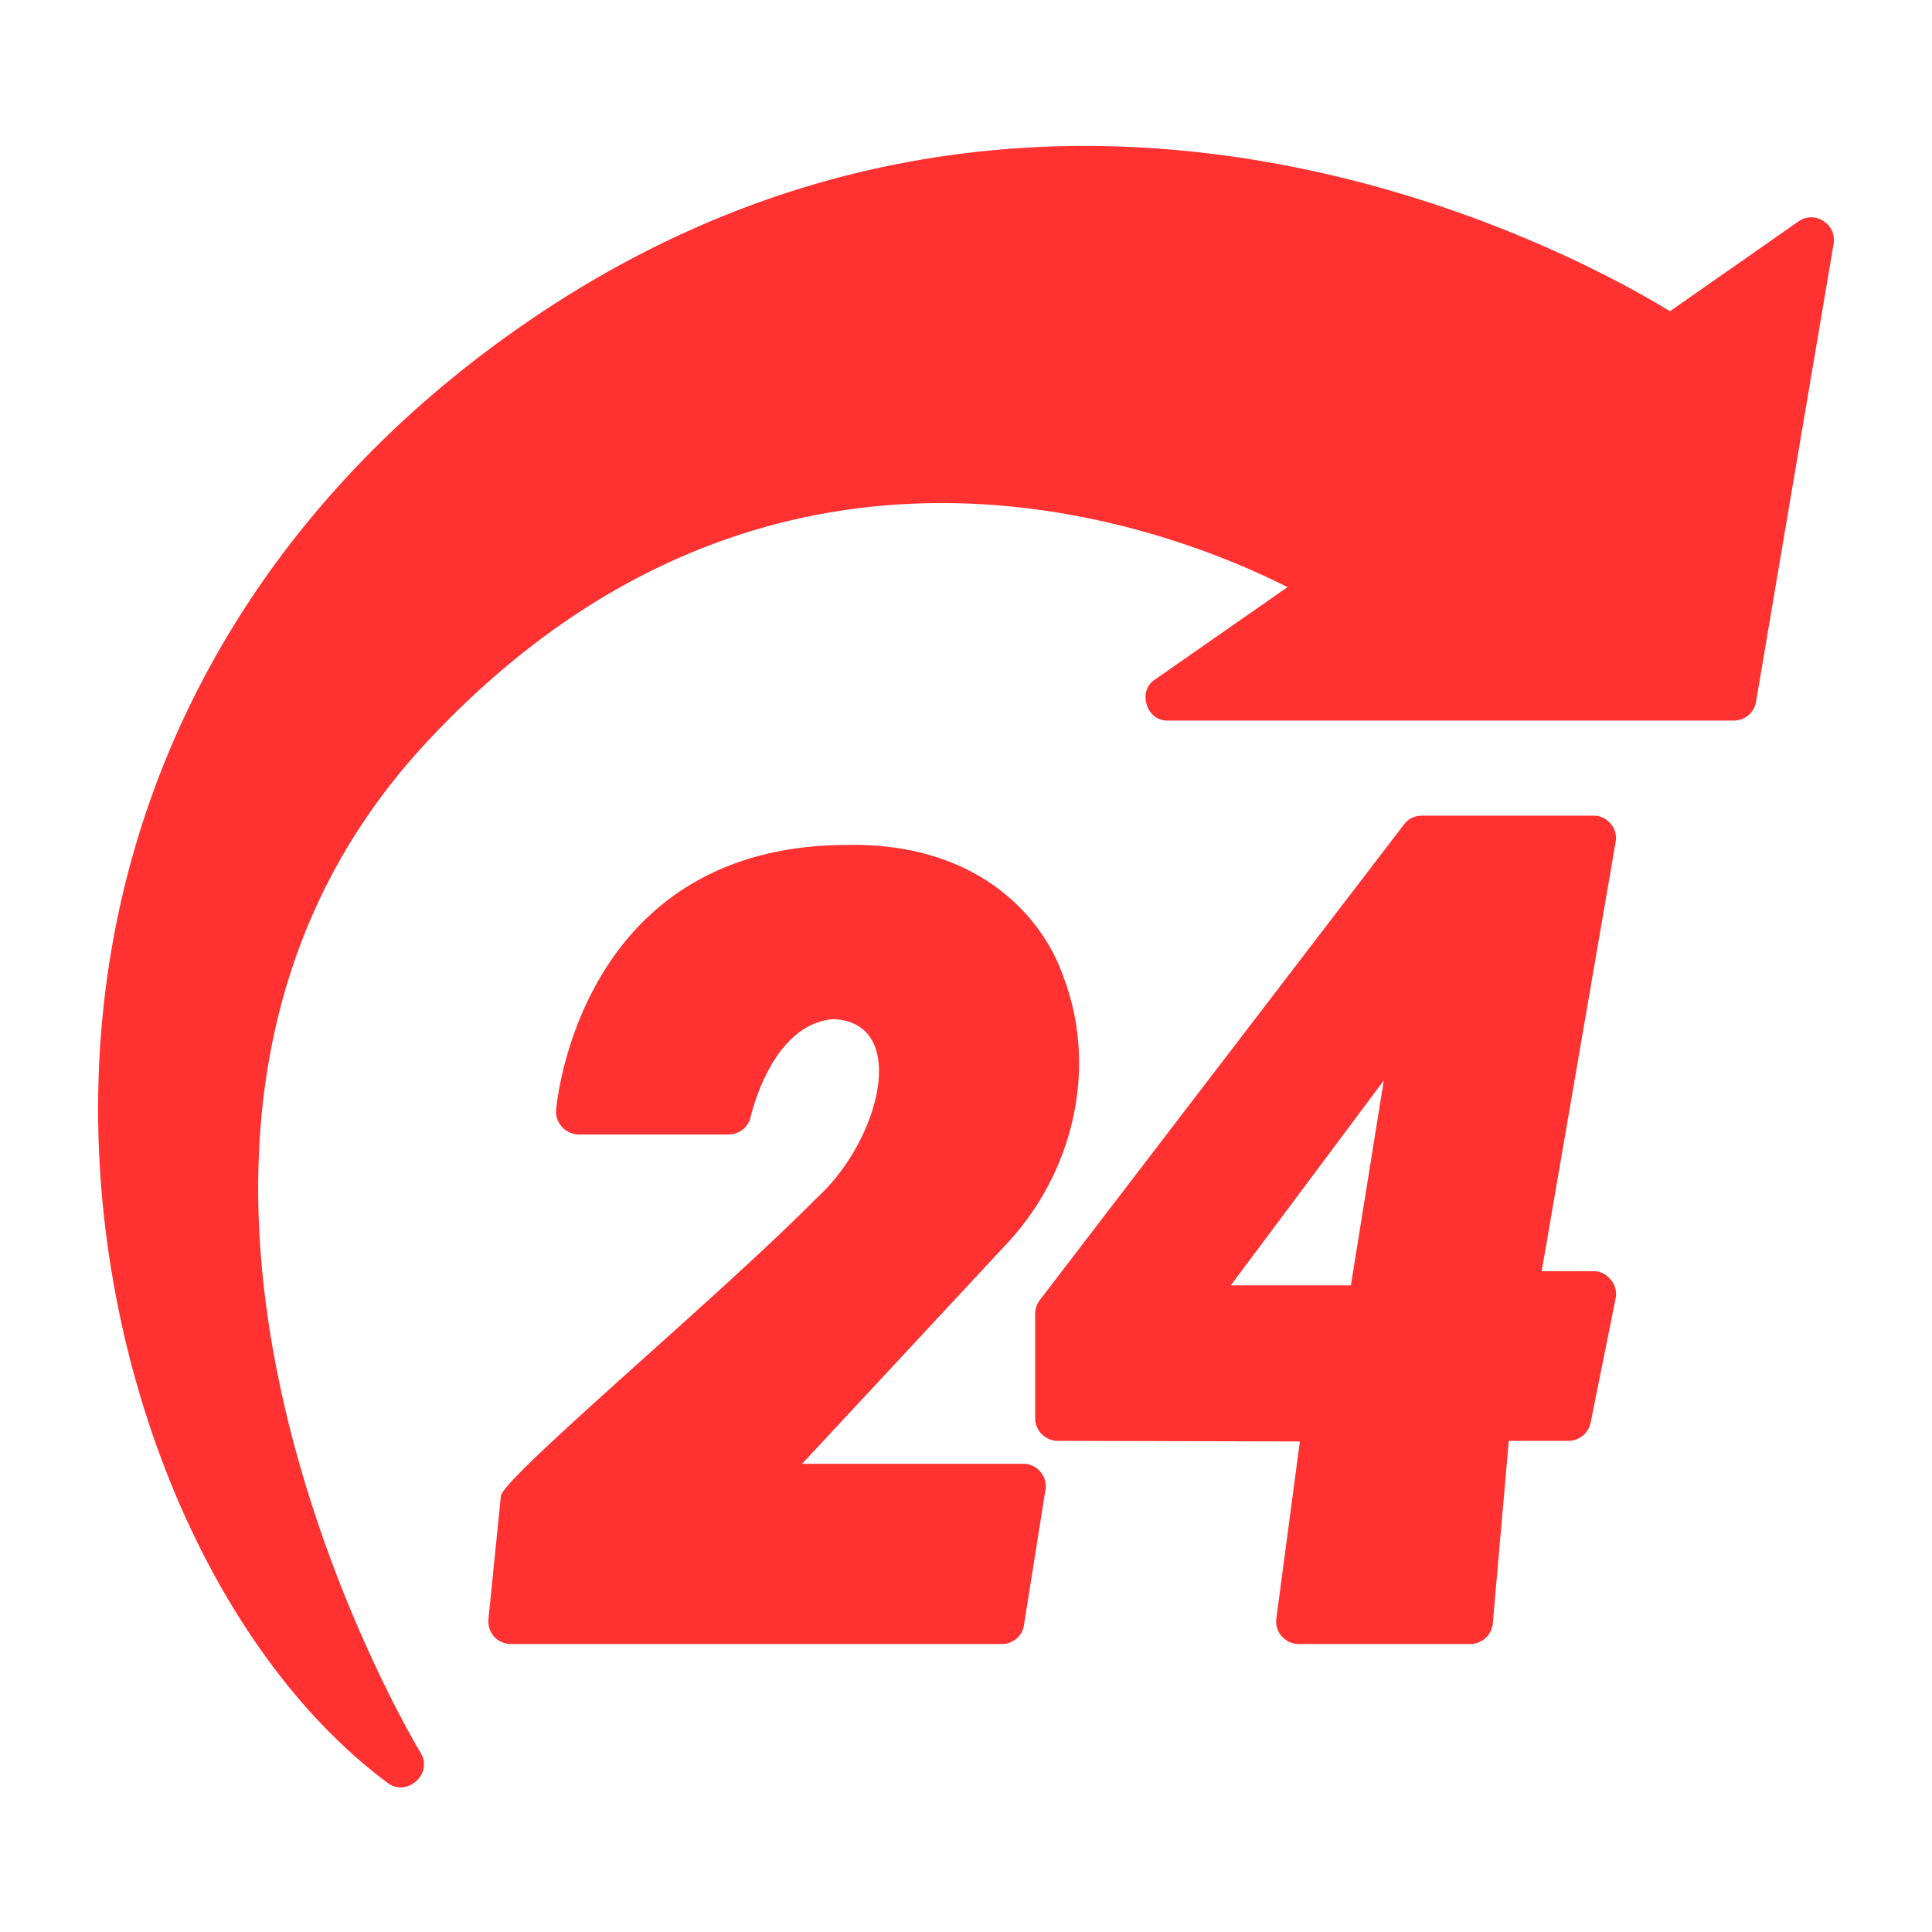
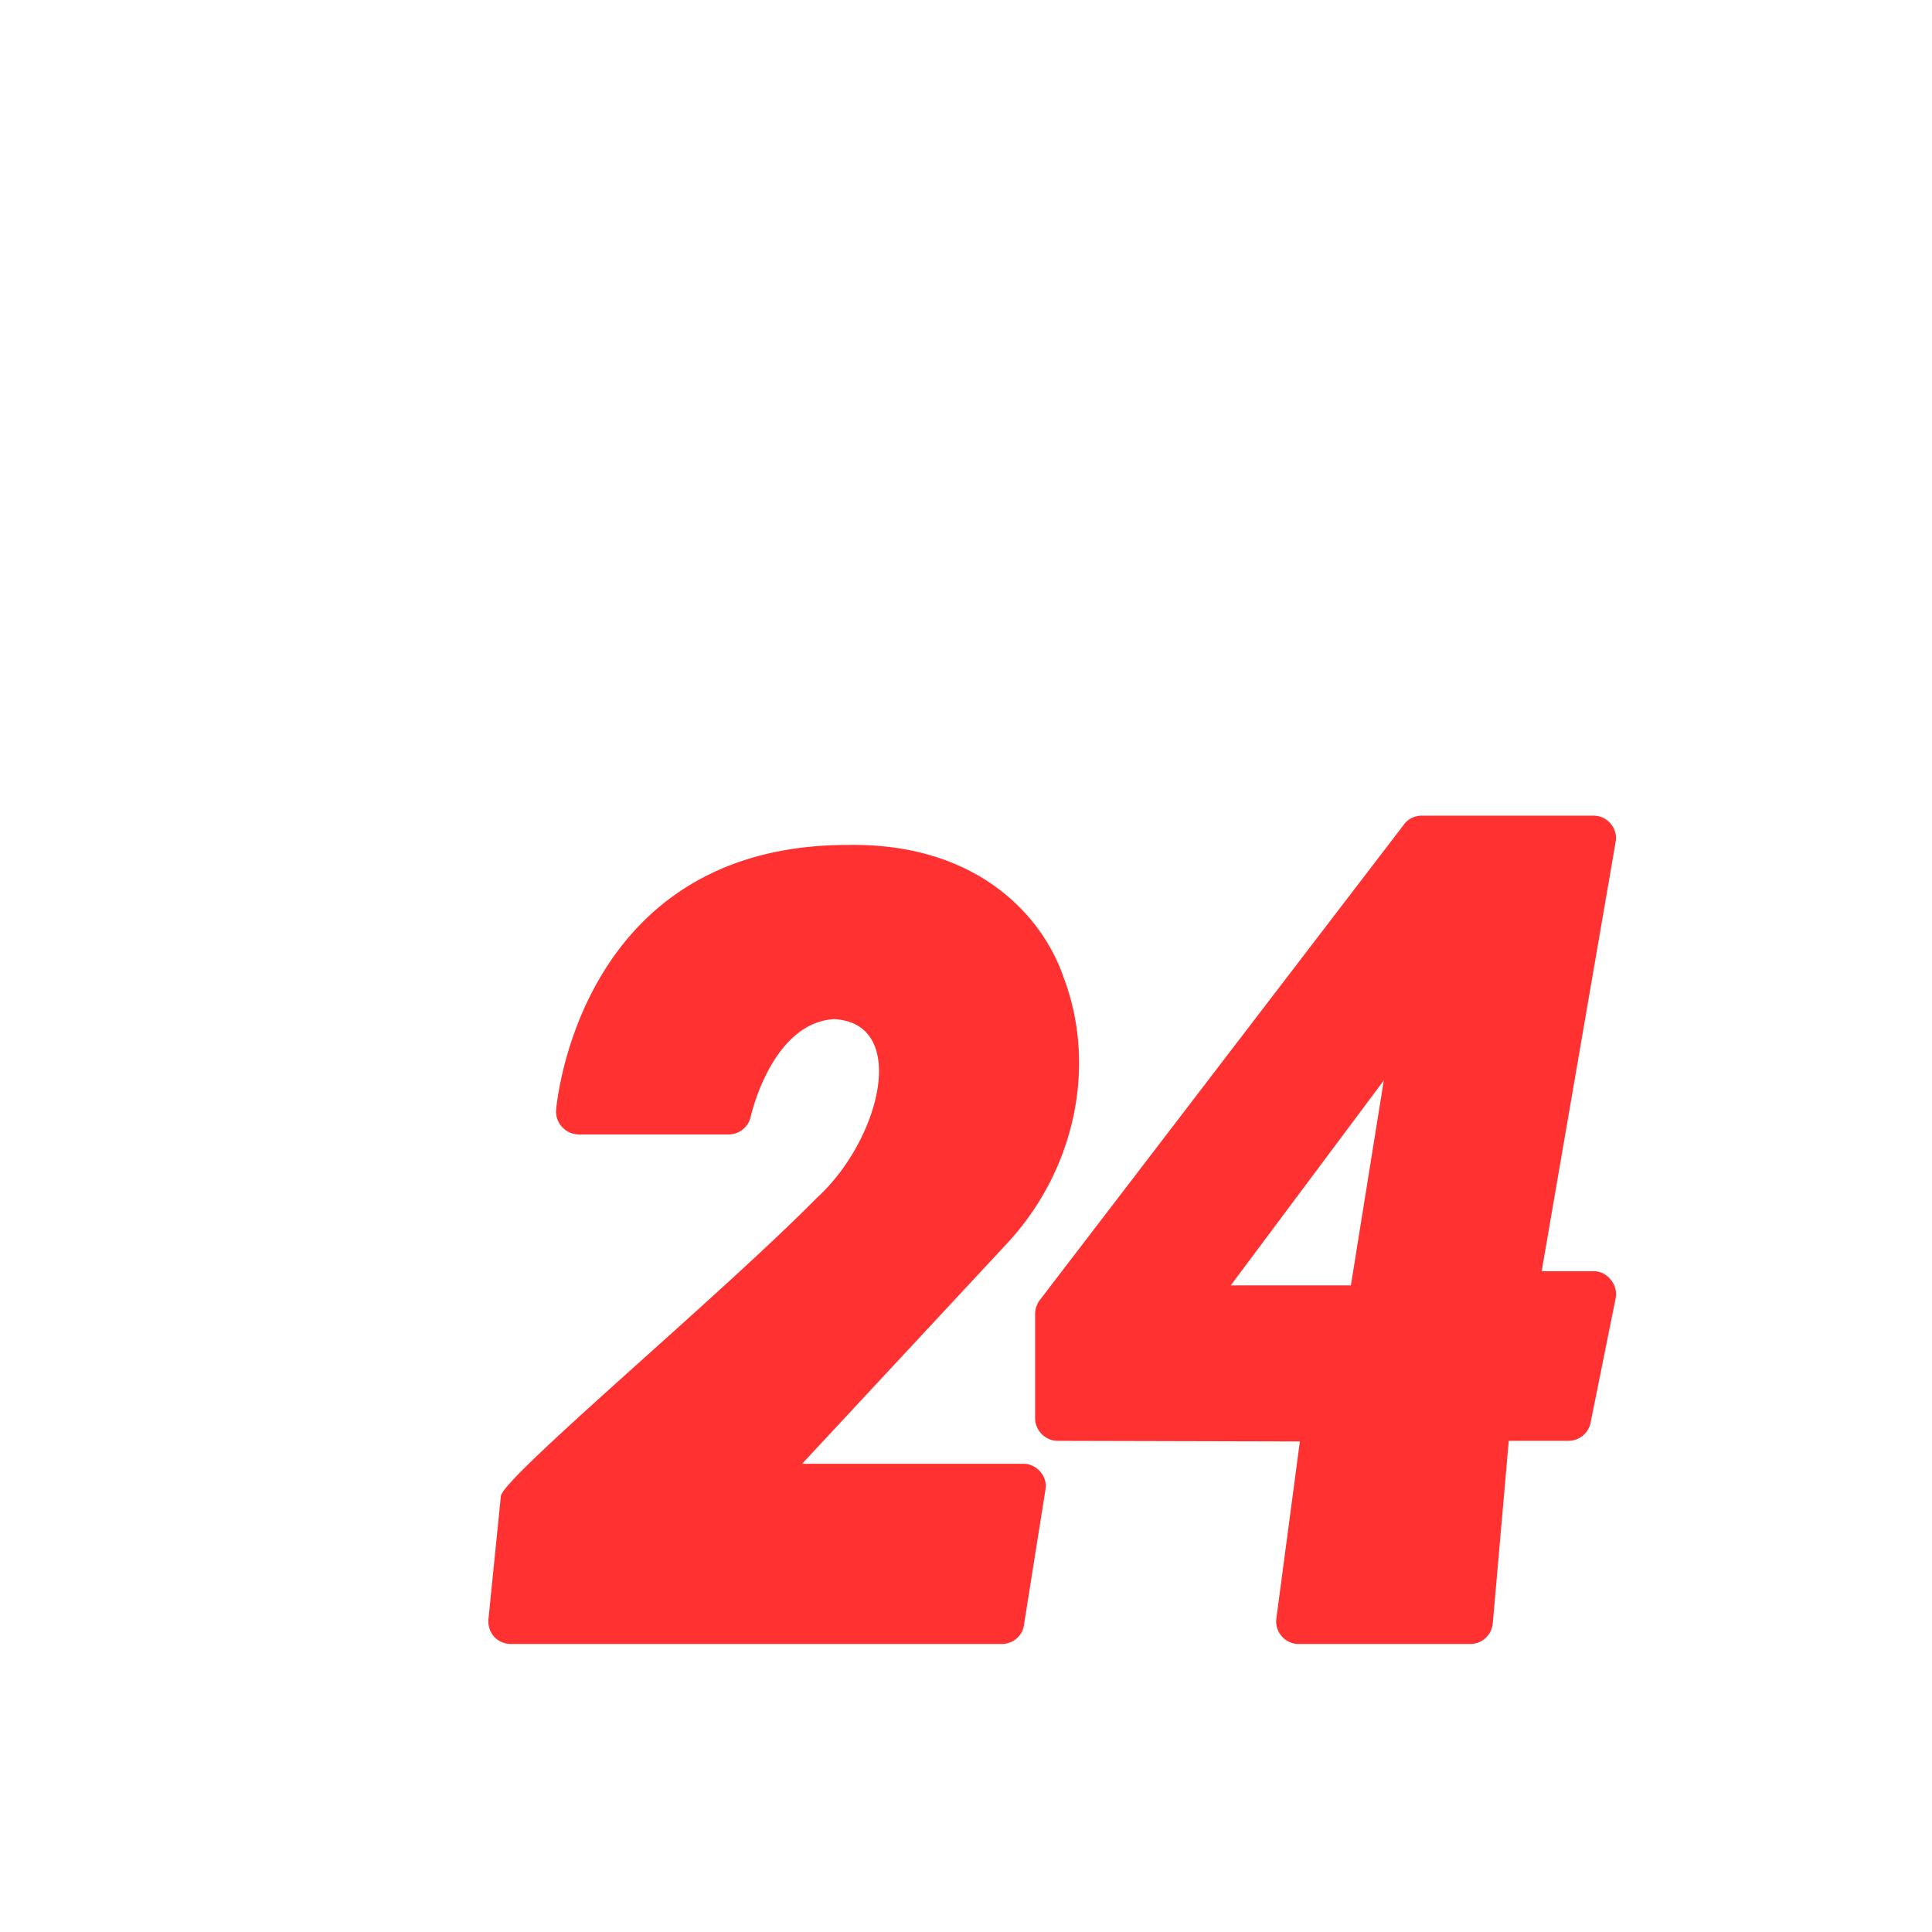
<svg xmlns="http://www.w3.org/2000/svg" version="1.1" width="512" height="512" x="0" y="0" viewBox="0 0 64 64" style="enable-background:new 0 0 512 512" xml:space="preserve" class="">
  <g>
-     <path d="M60.4 7.32a.722.722 0 0 0-.83.02l-4.25 2.97c-3.07-1.88-21.43-12.08-39.25 1.36-8.3 6.27-12.85 15.21-12.82 25.17.03 9.04 3.88 17.97 9.59 22.22.64.487 1.526-.31 1.09-1-.12-.2-12.17-20.18.2-33.47 11.51-12.37 24.75-7.05 28.52-5.14l-4.39 3.06c-.591.374-.285 1.389.43 1.36h18.74c.37 0 .68-.26.74-.62l2.57-15.17c.05-.3-.08-.6-.34-.76z" fill="#ff3131" opacity="1" data-original="#000000" class="" />
    <path d="M33.89 48.49h-7.32l6.78-7.29c2.26-2.42 3-5.89 1.88-8.83-.68-1.997-2.835-4.455-7.15-4.38-8.95 0-9.65 8.7-9.66 8.79a.762.762 0 0 0 .75.8h4.97c.35 0 .66-.25.73-.6.01-.03.69-3.08 2.75-3.22 2.514.123 1.546 4.01-.57 5.93-3.217 3.262-10.53 9.36-10.46 9.89l-.41 4.06c-.02.21.05.42.19.58.14.15.34.24.56.24h16.25c.37 0 .69-.26.74-.63l.71-4.47c.091-.441-.29-.884-.74-.87z" fill="#ff3131" opacity="1" data-original="#000000" class="" />
    <path d="M53.35 27.28a.732.732 0 0 0-.57-.26H47.1c-.23 0-.45.1-.59.29L34.45 43.06c-.1.13-.16.29-.16.46v3.46c0 .41.34.75.75.75l8.02.02-.78 5.87a.748.748 0 0 0 .75.84h5.67c.39 0 .71-.29.75-.68l.53-6.05h1.97c.36 0 .67-.25.74-.6l.83-4.12c.092-.449-.284-.912-.74-.9h-1.71l2.45-14.22a.726.726 0 0 0-.17-.61zm-7.51 8.51-1.09 6.79h-3.98z" fill="#ff3131" opacity="1" data-original="#000000" class="" />
  </g>
</svg>